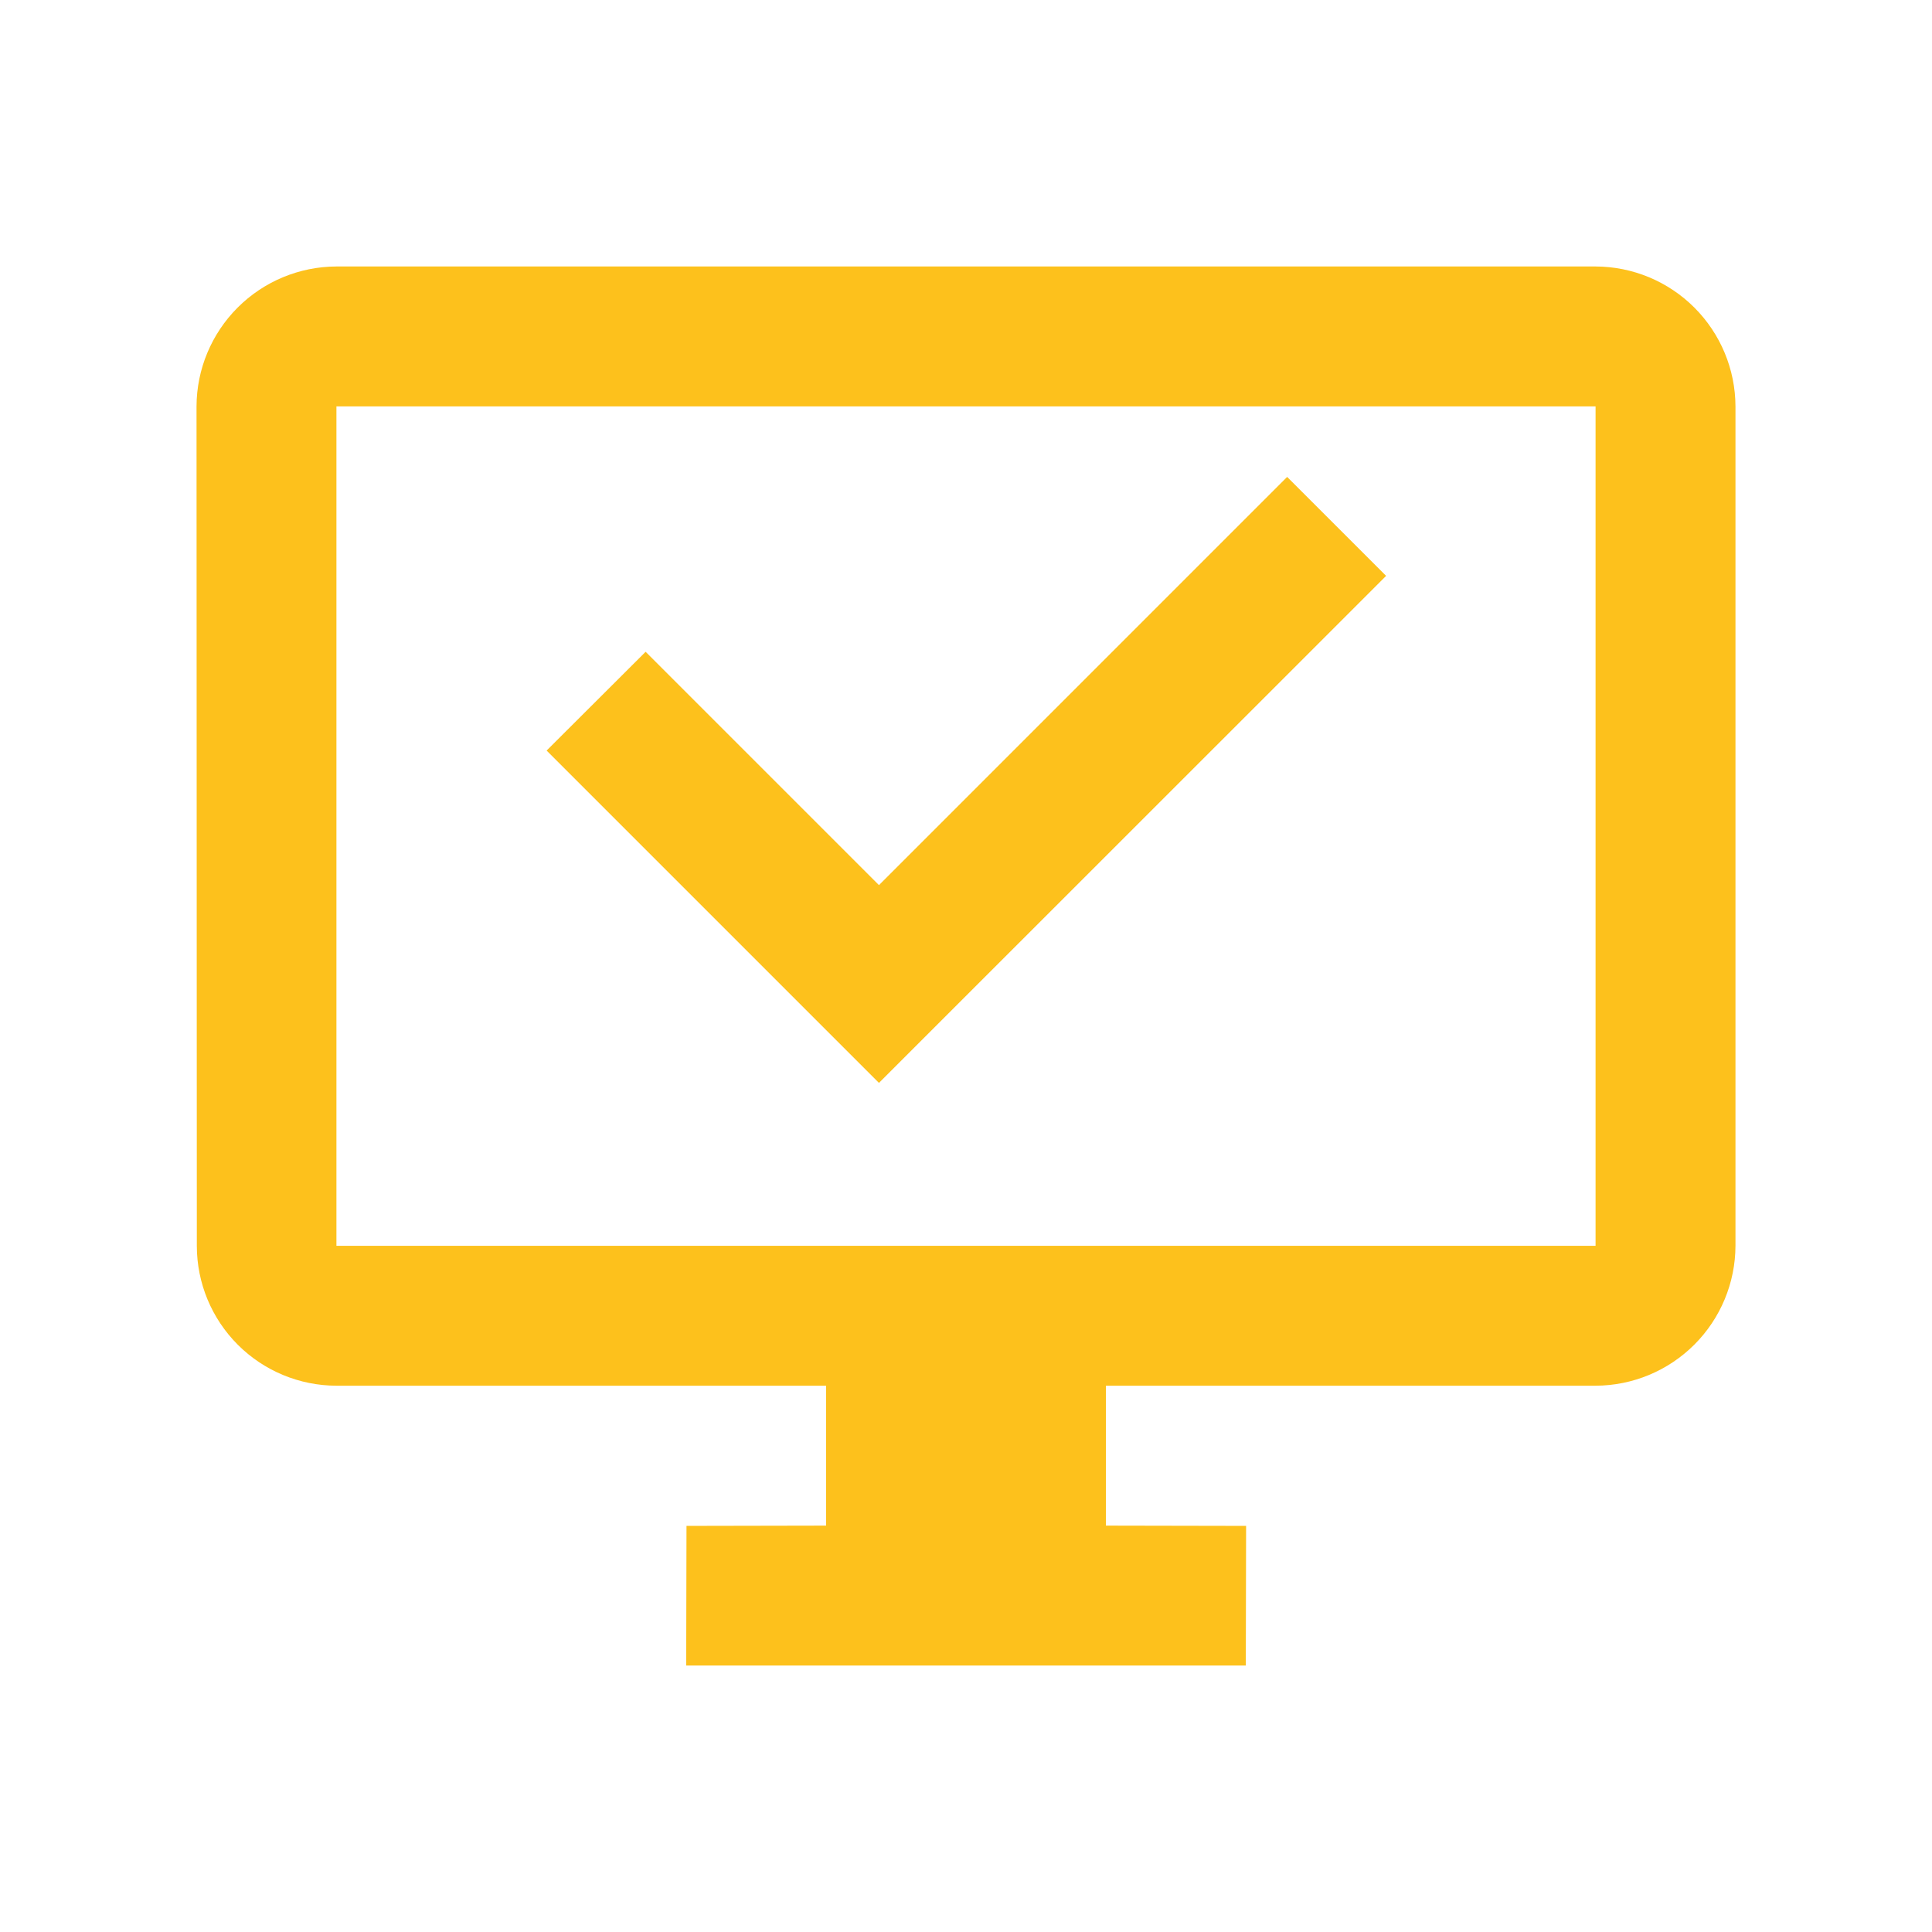
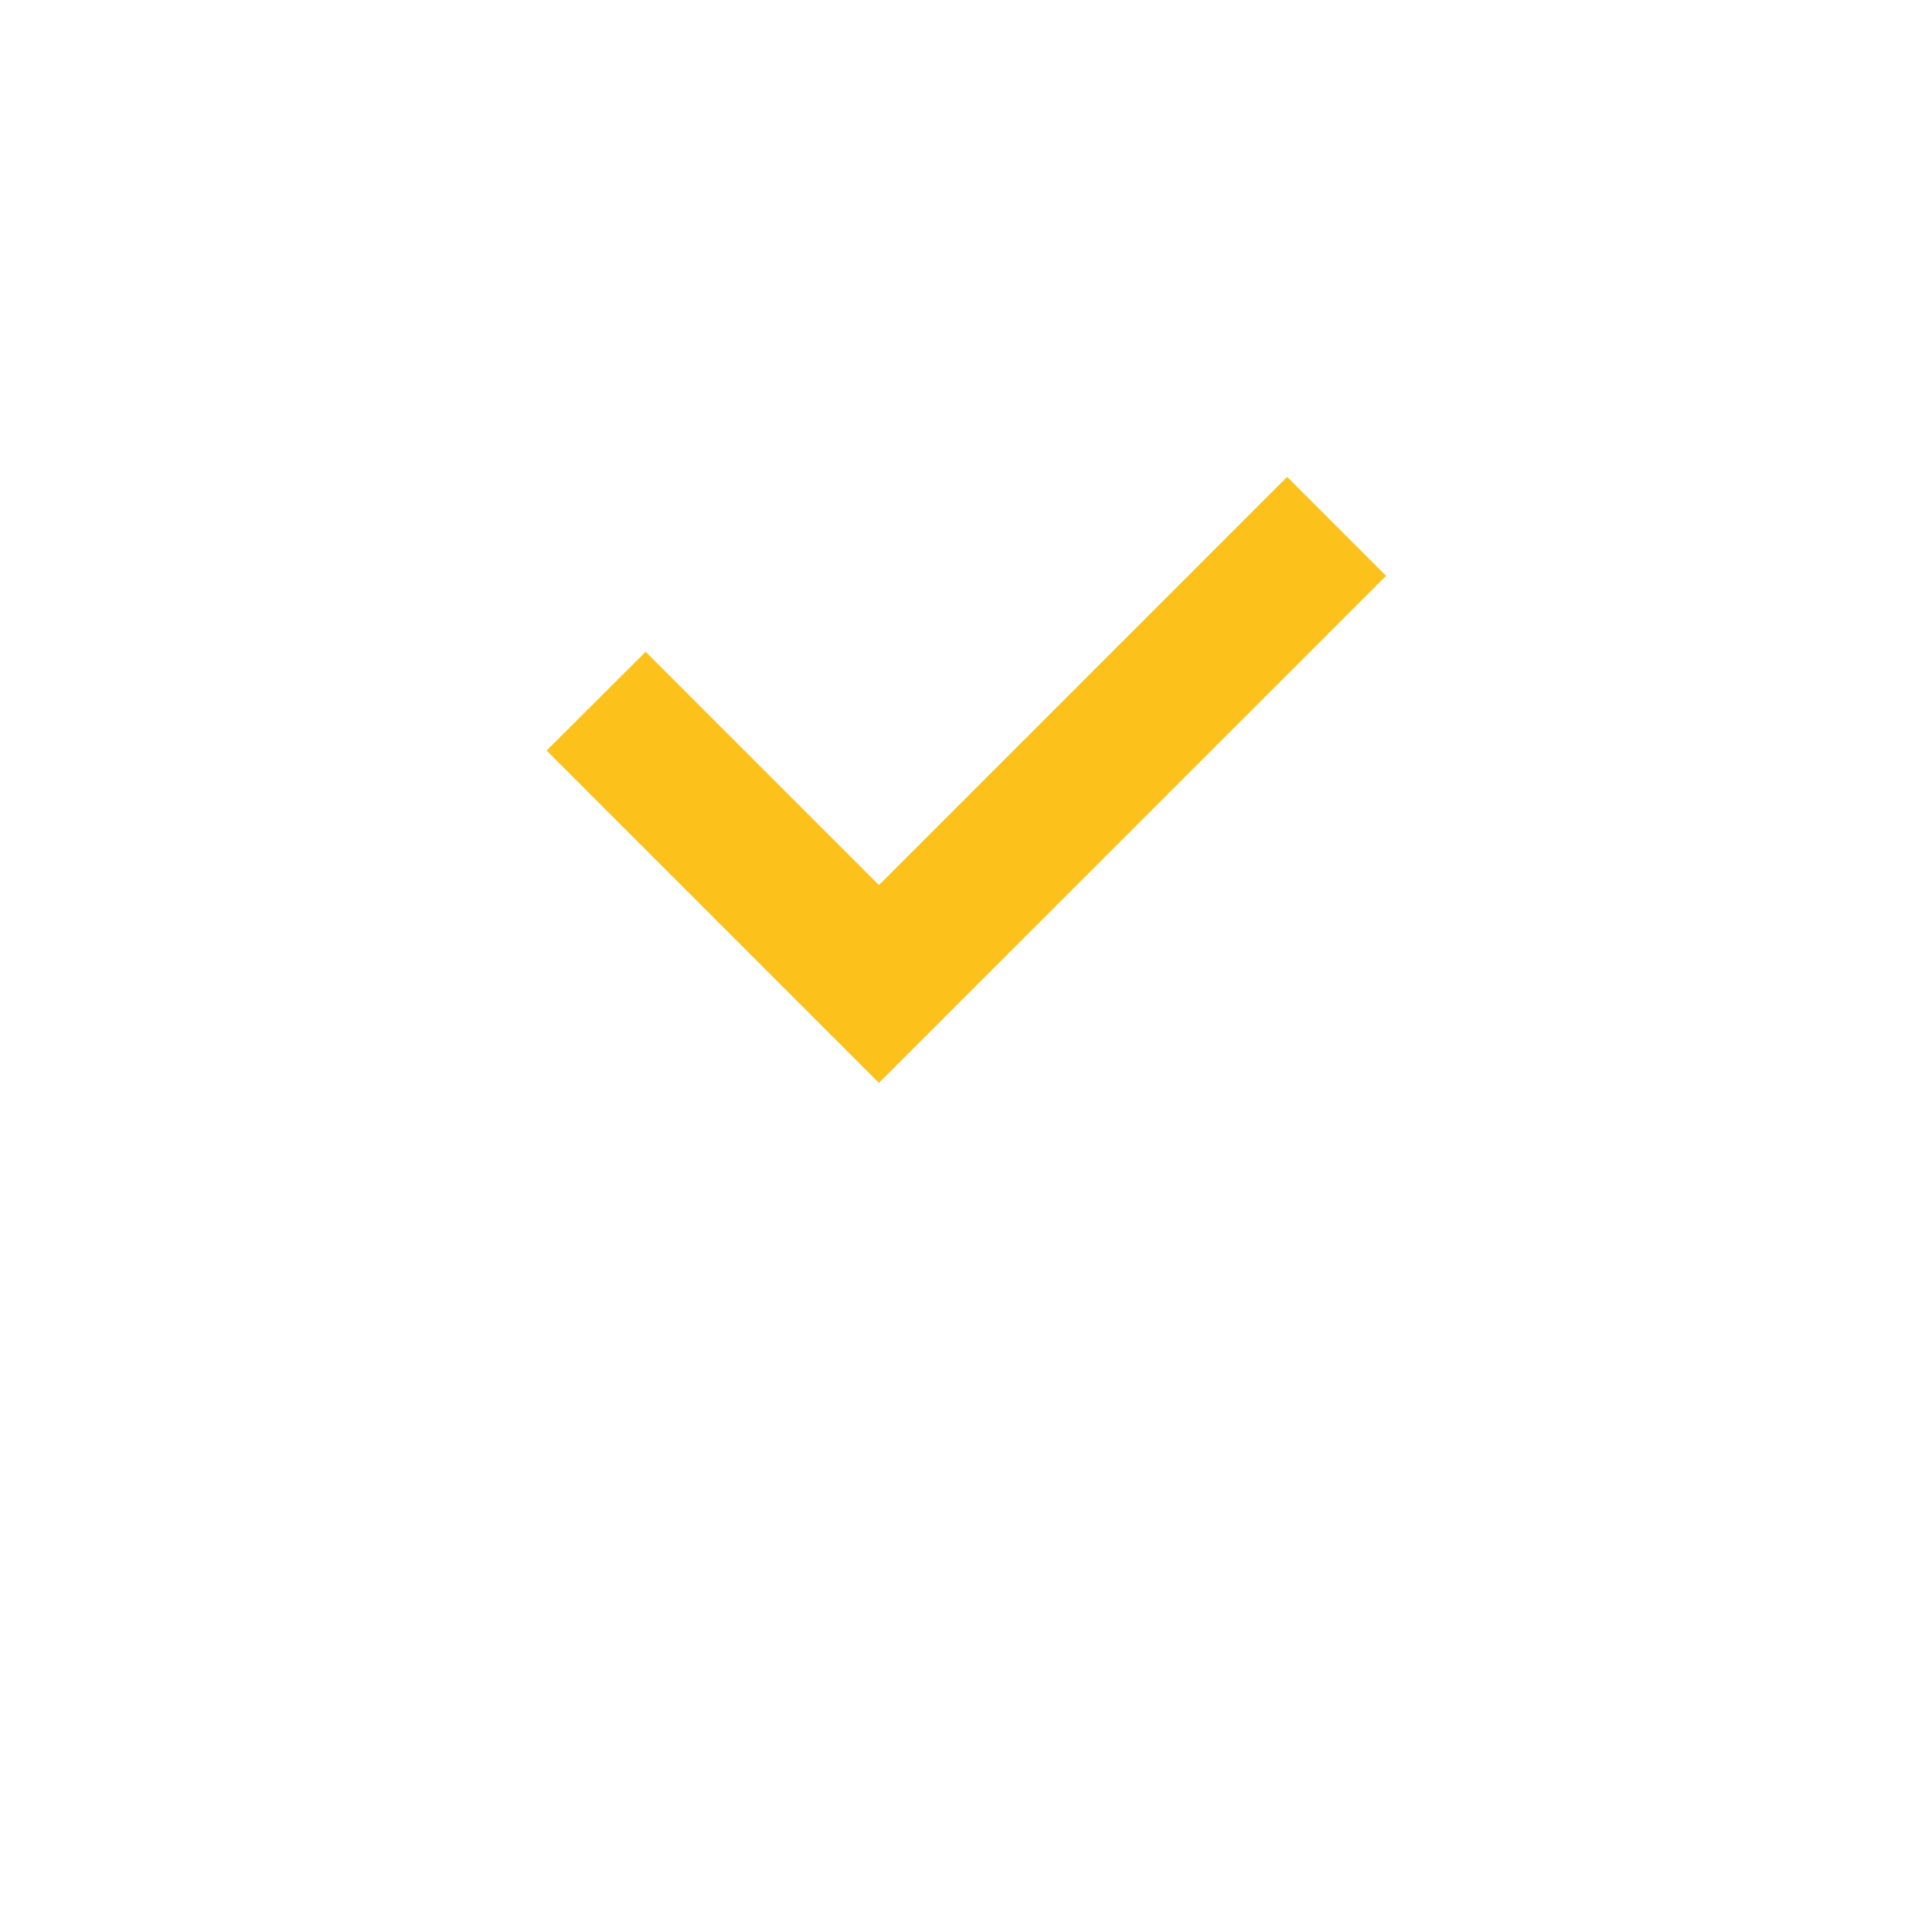
<svg xmlns="http://www.w3.org/2000/svg" width="58" height="58" viewBox="0 0 58 58" fill="none">
  <path d="M16.41 22.532L19.382 19.567L26.387 26.572L38.641 14.317L41.612 17.288L26.387 32.509L16.41 22.532Z" fill="#FDC11C" />
-   <path d="M47.9 8H10.1C8.987 8.003 7.921 8.447 7.134 9.234C6.347 10.021 5.903 11.087 5.9 12.2L5.909 37.408C5.911 38.519 6.353 39.584 7.139 40.37C7.924 41.155 8.989 41.598 10.1 41.6H24.8V45.8L20.609 45.808L20.6 50H37.4L37.409 45.808L33.2 45.8V41.6H47.9C49.013 41.597 50.079 41.153 50.866 40.366C51.653 39.579 52.097 38.513 52.1 37.4V12.2C52.097 11.087 51.653 10.021 50.866 9.234C50.079 8.447 49.013 8.003 47.9 8ZM47.9 37.4H10.1V12.2H47.9V37.4Z" fill="#FDC11C" />
</svg>